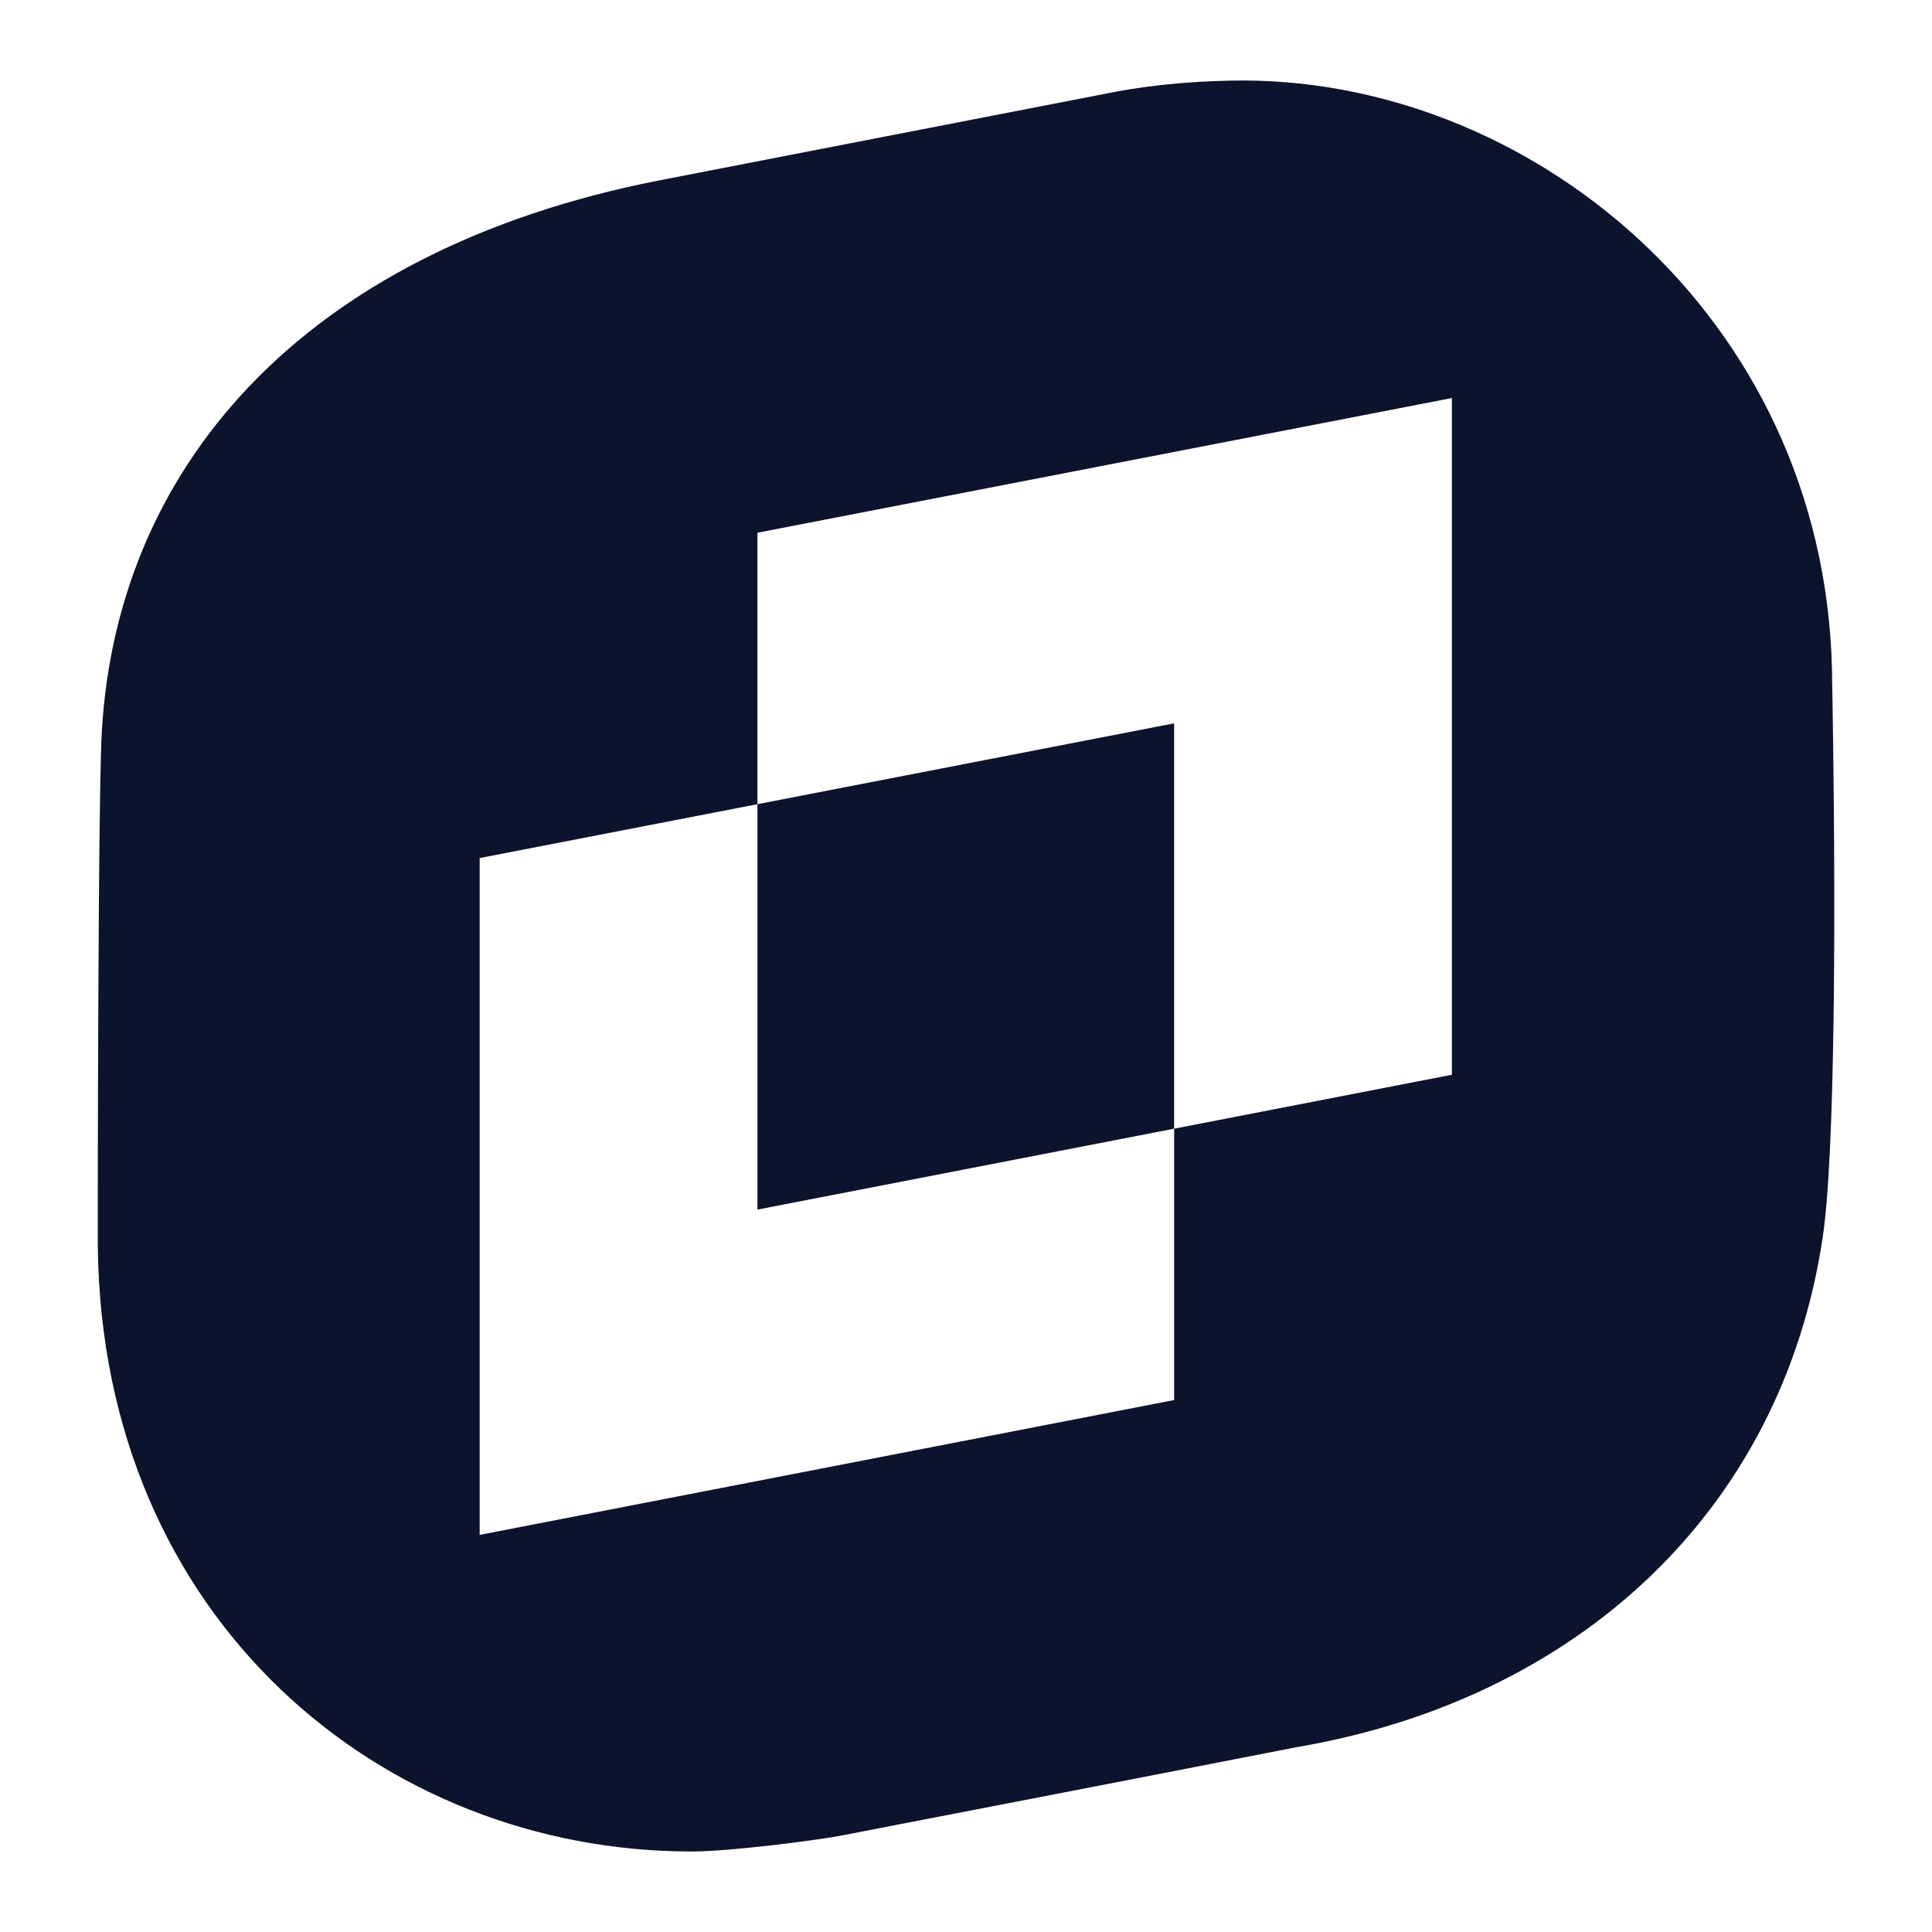
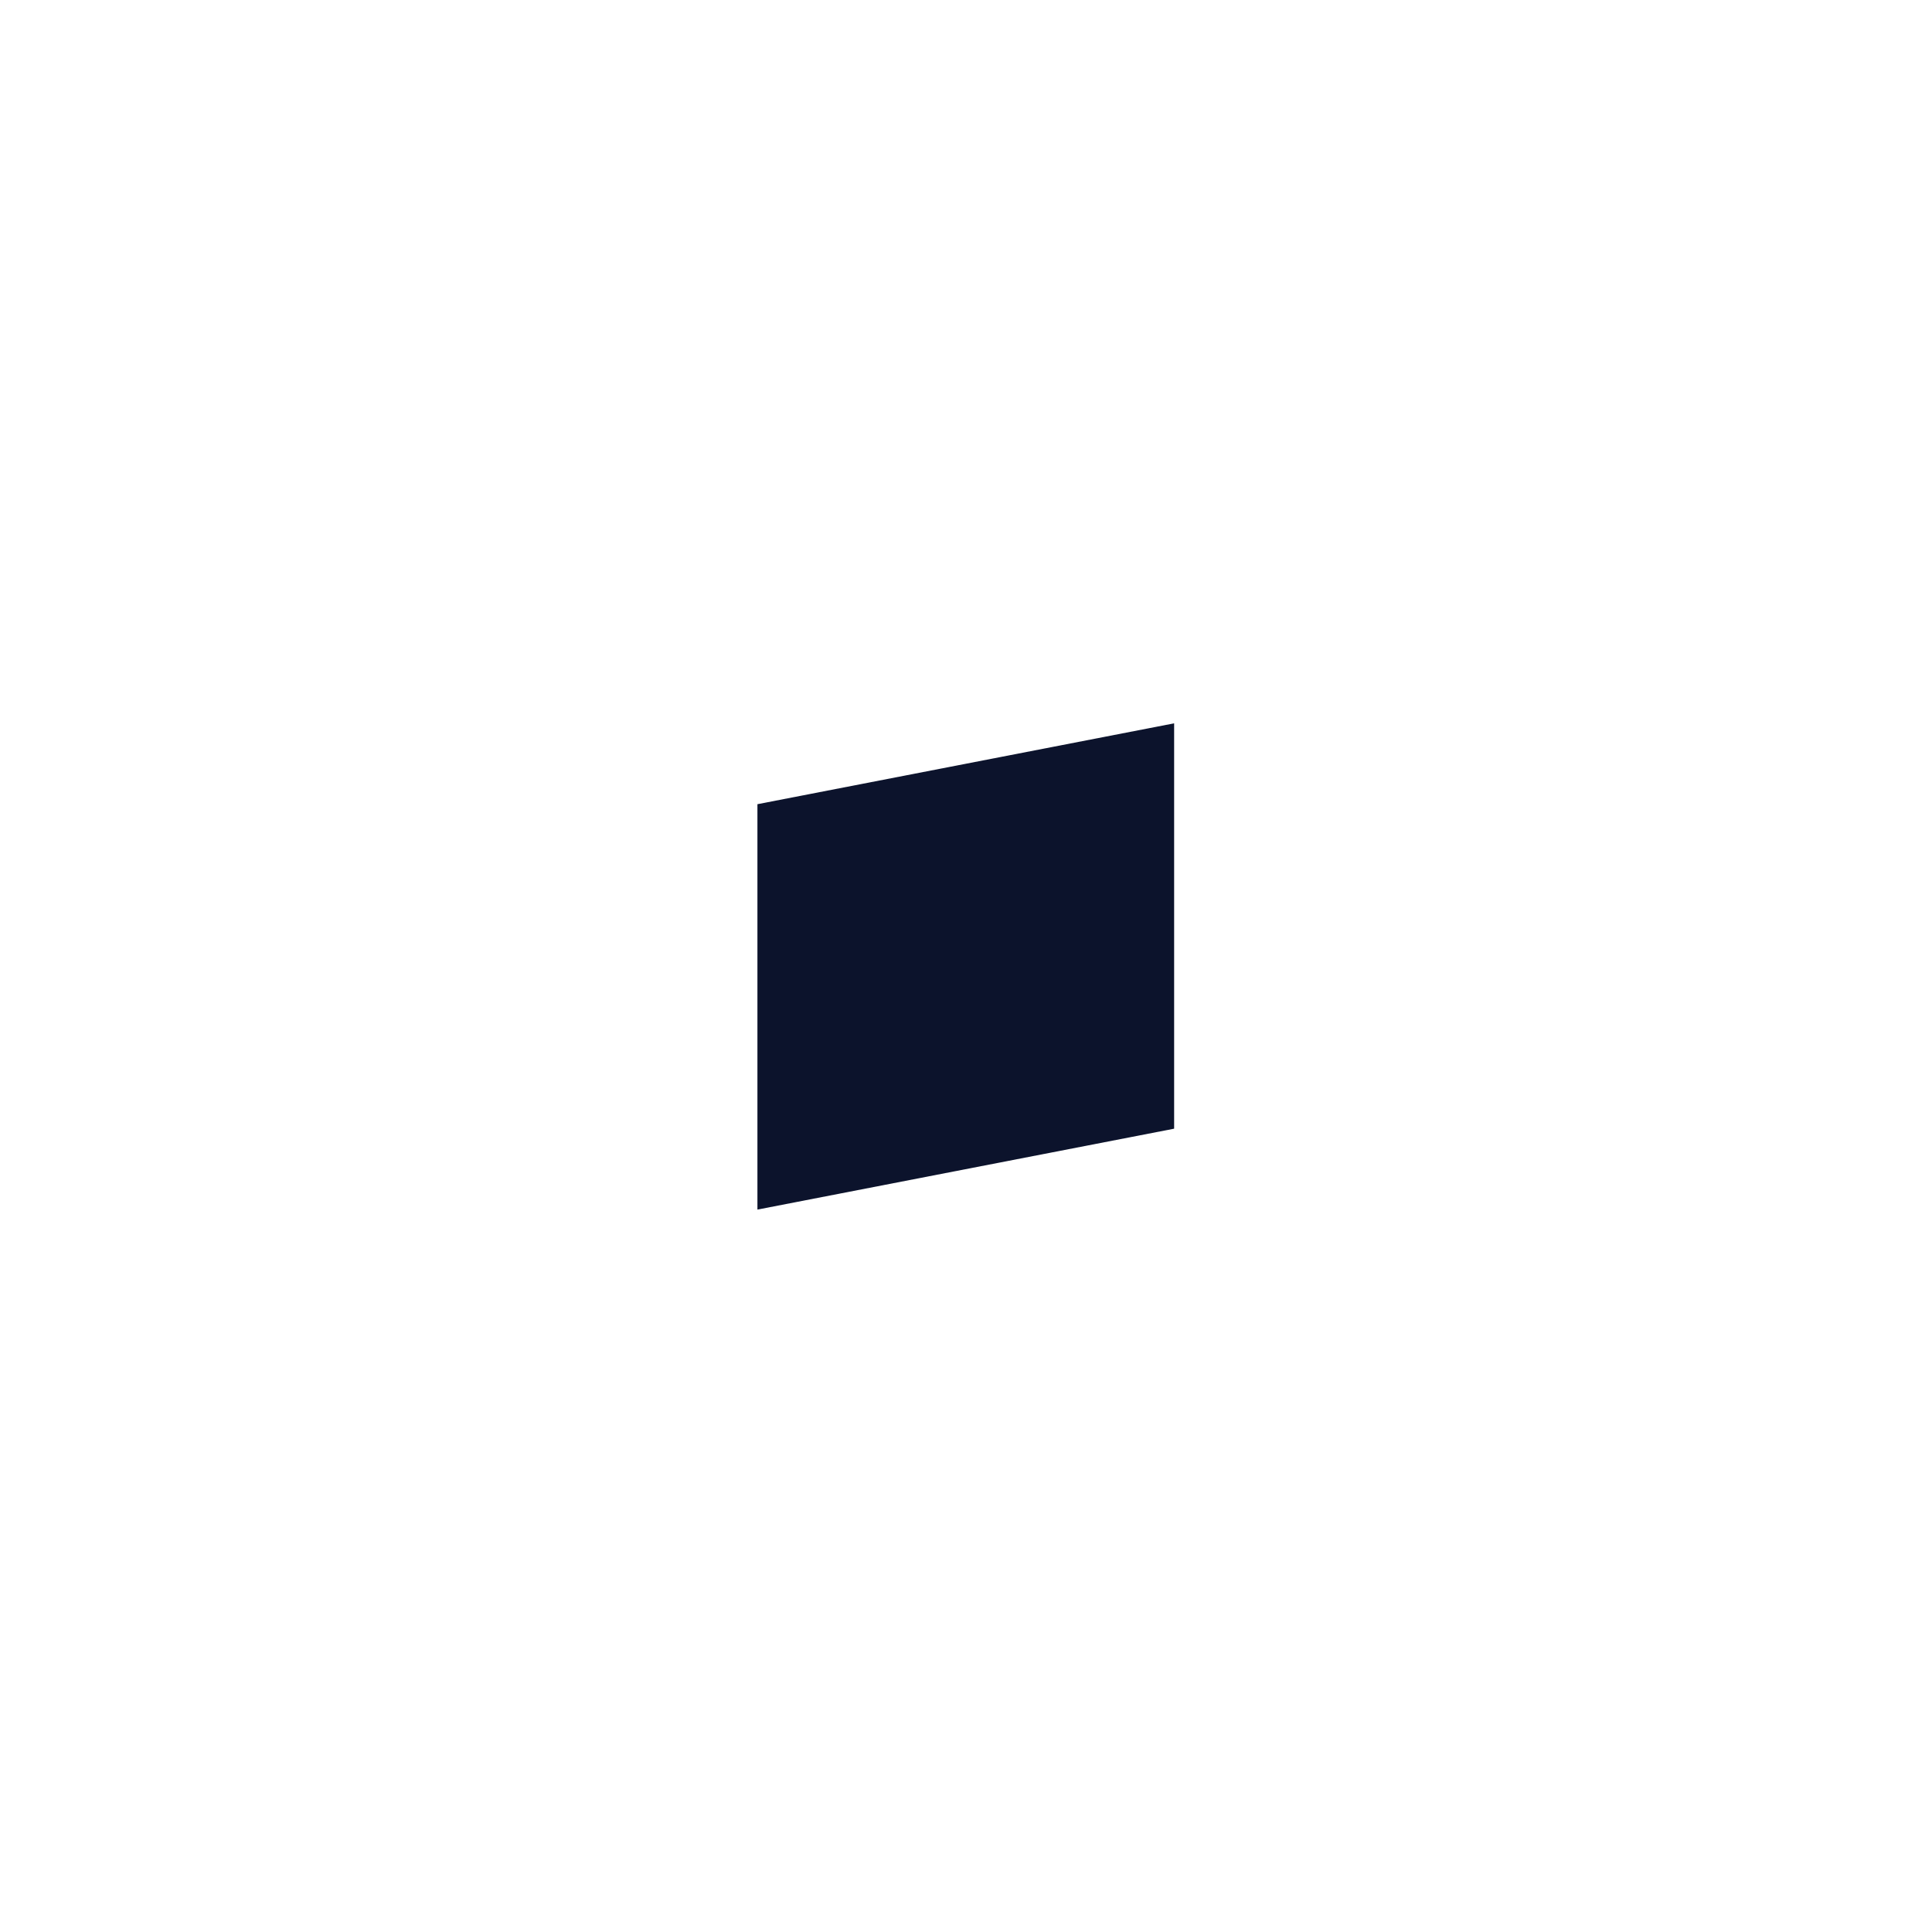
<svg xmlns="http://www.w3.org/2000/svg" id="Layer_1" viewBox="0 0 48 48">
-   <path d="m45.52,17.02c0-8.882-7.247-14.977-14.58-15.02h-.001c-1.056,0-2.199.086-3.234.282l-11.343,2.203C7.454,6.236,2.774,11.703,2.516,18.468c-.038,1.104-.059,3.506-.07,5.914l-.004.759c-.006,1.259-.009,2.484-.011,3.482v.572l-.001.262v1.523c.108,9.272,7.075,15.02,14.752,15.02.992,0,3.278-.301,3.795-.41,1.207-.238,4.94-.951,11.237-2.182,6.987-1.189,12.056-5.879,13.07-12.664.159-1.056.235-3.087.268-5.267l.01-.775c.004-.518.009-1.04.01-1.554v-1.141c-.006-2.73-.051-4.987-.051-4.987Zm-9.448,9.682l-6.901,1.34v6.742l-17.254,3.35v-16.816l6.901-1.338v-6.744l17.254-3.347v16.813Z" fill="#0c132c" />
  <polygon points="29.171 17.971 29.171 28.042 18.818 30.052 18.818 19.98 29.171 17.971" fill="#0c132c" />
</svg>